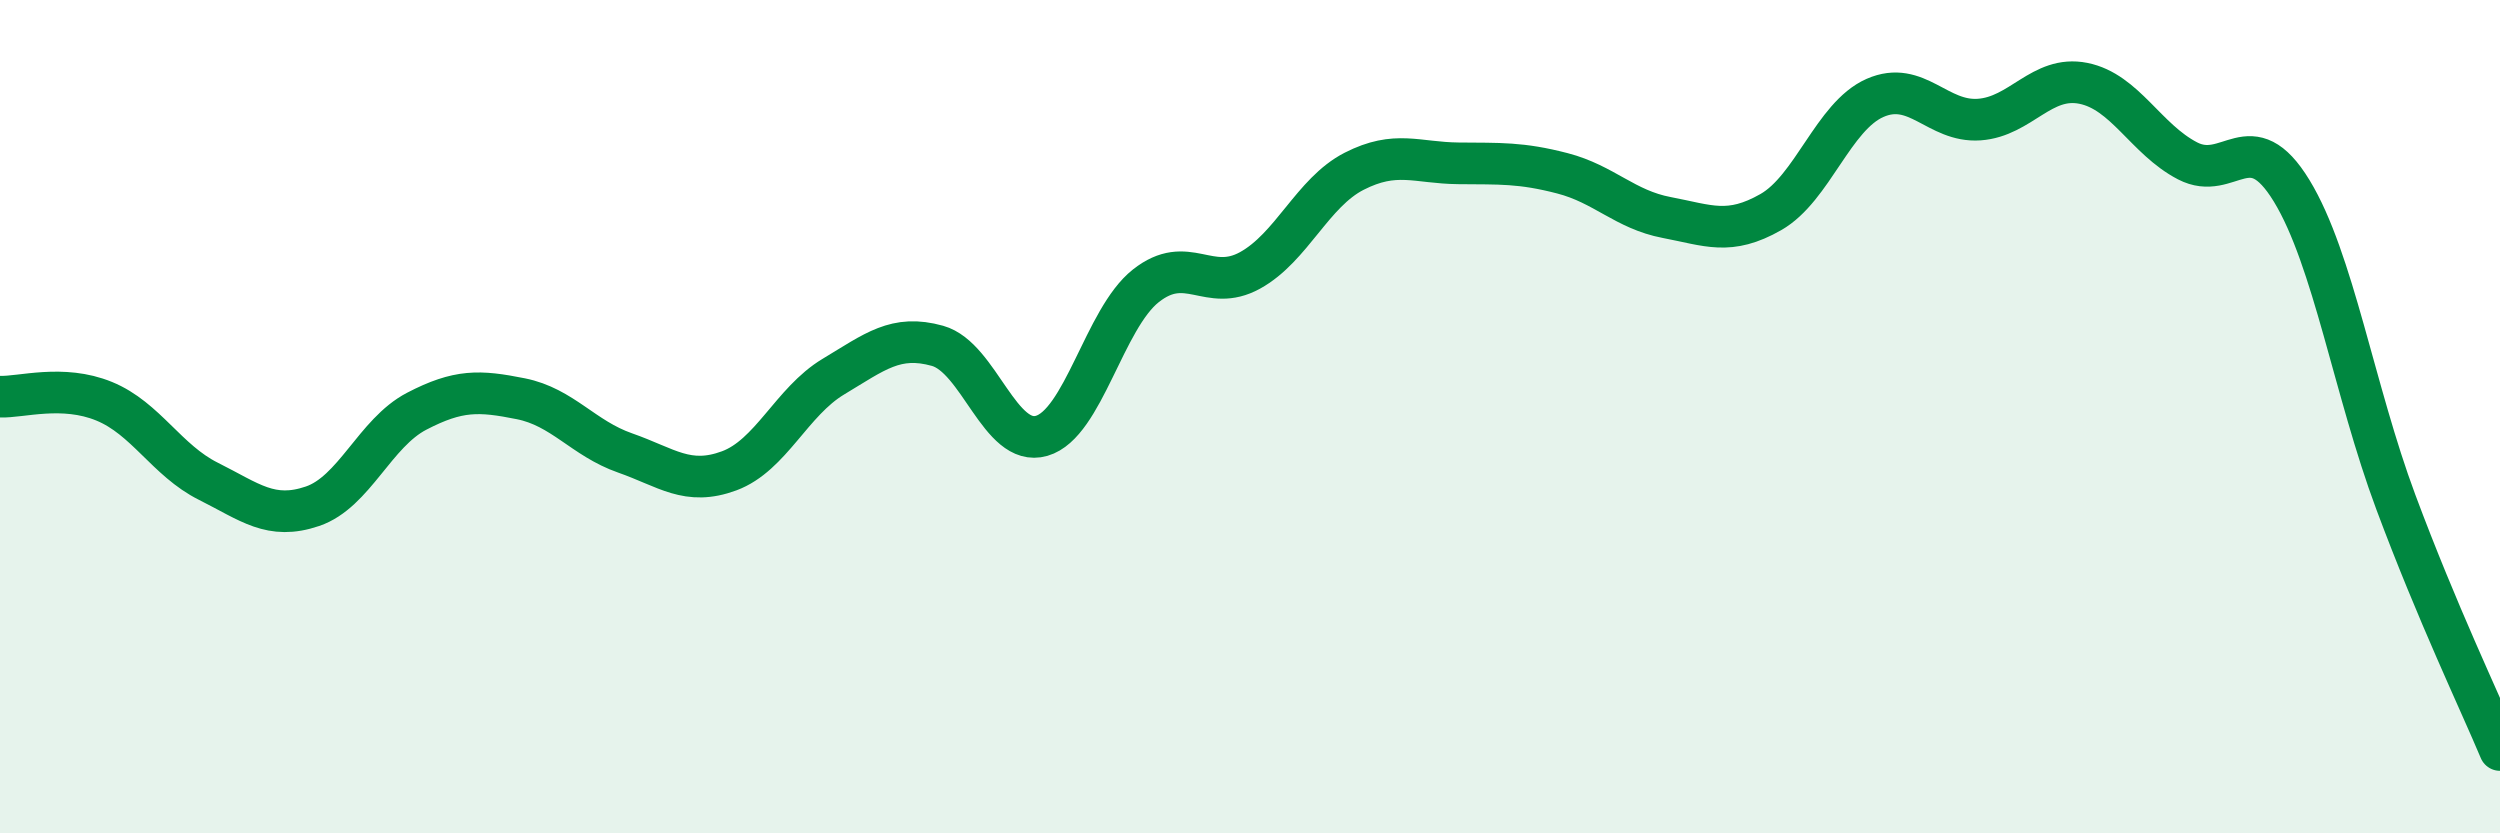
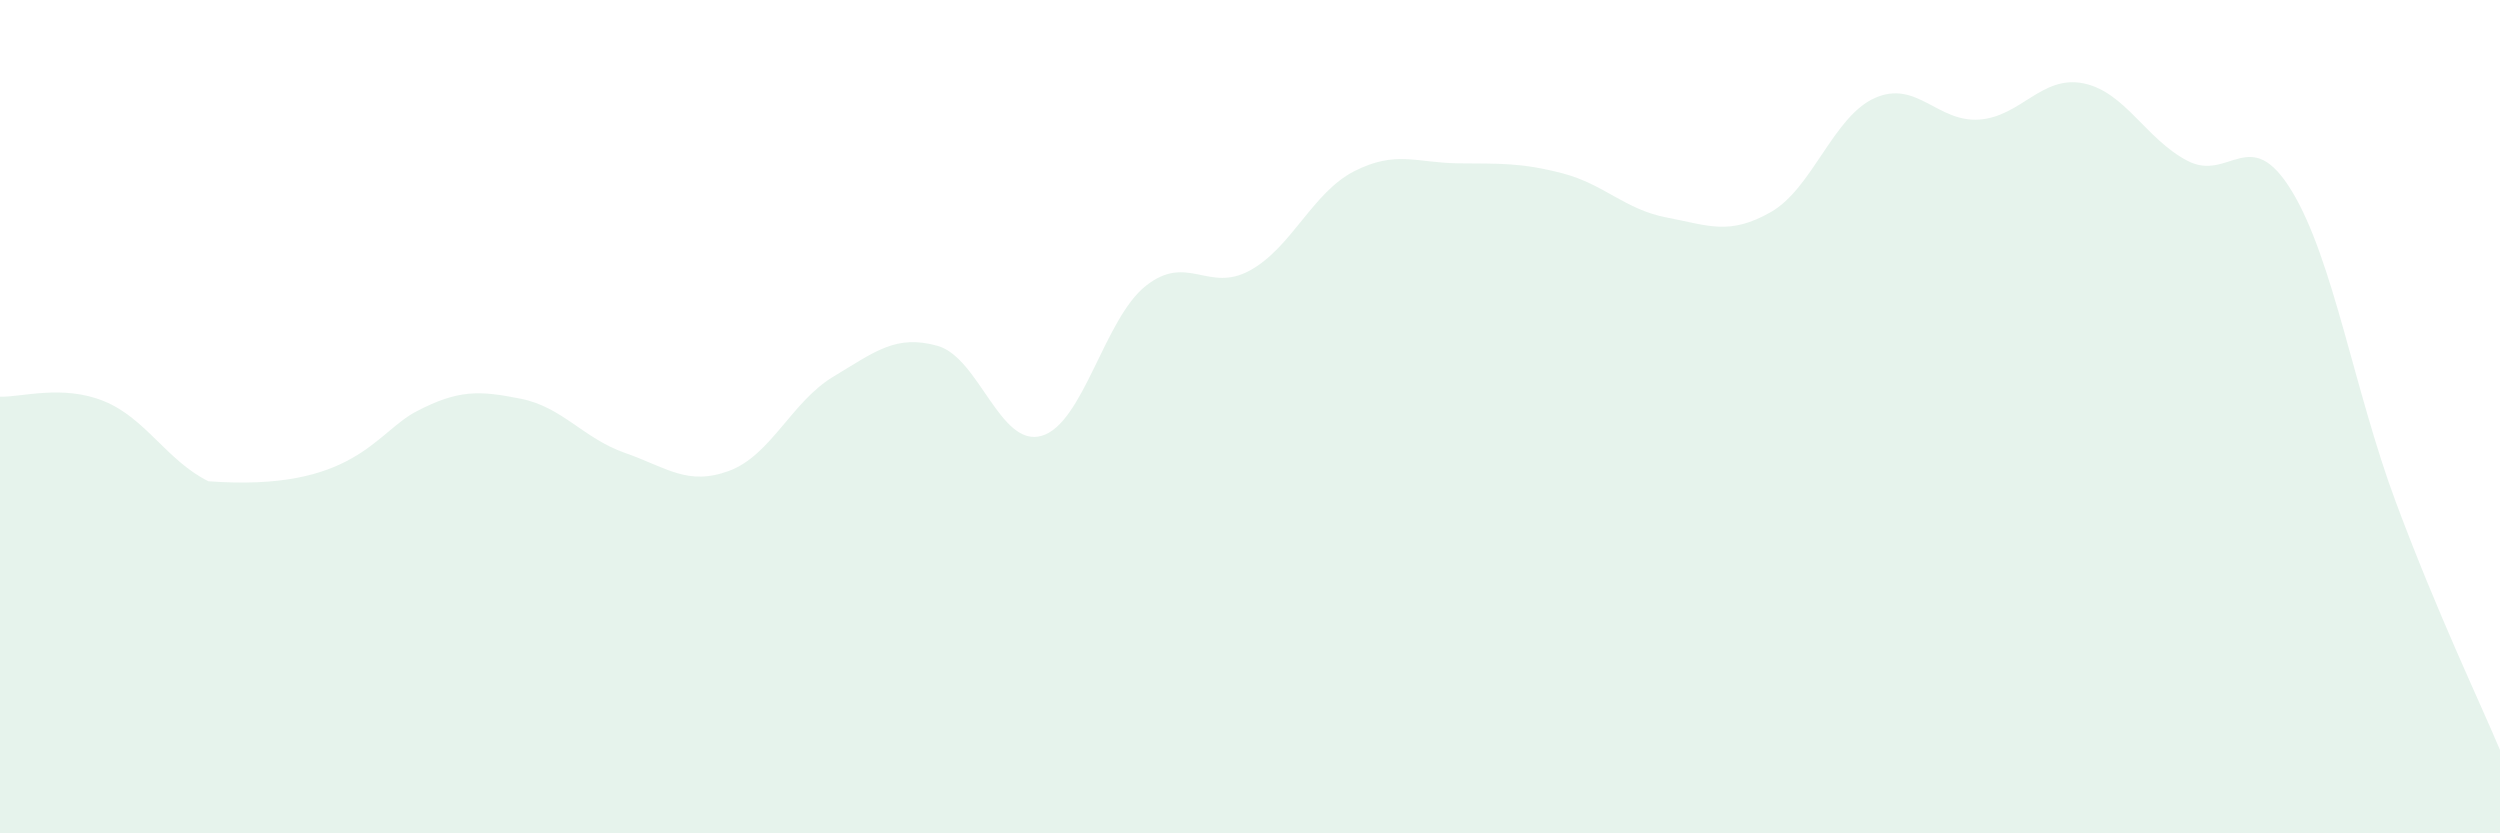
<svg xmlns="http://www.w3.org/2000/svg" width="60" height="20" viewBox="0 0 60 20">
-   <path d="M 0,9.52 C 0.5,9.54 1.5,9.22 2.5,9.63 C 3.5,10.04 4,11.05 5,11.55 C 6,12.05 6.5,12.49 7.5,12.15 C 8.5,11.81 9,10.39 10,9.87 C 11,9.35 11.5,9.37 12.5,9.57 C 13.5,9.77 14,10.52 15,10.87 C 16,11.22 16.5,11.67 17.5,11.3 C 18.5,10.93 19,9.64 20,9.04 C 21,8.44 21.5,8.02 22.5,8.3 C 23.5,8.58 24,10.75 25,10.46 C 26,10.17 26.5,7.65 27.5,6.86 C 28.5,6.07 29,7.04 30,6.49 C 31,5.94 31.5,4.62 32.5,4.11 C 33.5,3.6 34,3.91 35,3.92 C 36,3.93 36.5,3.9 37.5,4.16 C 38.5,4.42 39,5.03 40,5.22 C 41,5.41 41.5,5.66 42.5,5.09 C 43.5,4.52 44,2.79 45,2.35 C 46,1.91 46.5,2.94 47.5,2.87 C 48.5,2.8 49,1.8 50,2 C 51,2.2 51.5,3.34 52.5,3.86 C 53.5,4.38 54,2.94 55,4.58 C 56,6.22 56.5,9.37 57.5,12.05 C 58.5,14.73 59.5,16.81 60,18L60 20L0 20Z" fill="#008740" opacity="0.1" stroke-linecap="round" stroke-linejoin="round" />
-   <path d="M 0,9.52 C 0.5,9.54 1.5,9.22 2.5,9.63 C 3.5,10.04 4,11.05 5,11.55 C 6,12.05 6.5,12.49 7.5,12.15 C 8.5,11.81 9,10.39 10,9.87 C 11,9.35 11.5,9.37 12.5,9.57 C 13.5,9.77 14,10.52 15,10.87 C 16,11.22 16.5,11.67 17.5,11.3 C 18.5,10.93 19,9.64 20,9.04 C 21,8.44 21.5,8.02 22.5,8.3 C 23.5,8.58 24,10.75 25,10.46 C 26,10.17 26.5,7.65 27.5,6.86 C 28.5,6.07 29,7.04 30,6.49 C 31,5.94 31.5,4.62 32.5,4.11 C 33.5,3.6 34,3.91 35,3.92 C 36,3.93 36.5,3.9 37.5,4.16 C 38.5,4.42 39,5.03 40,5.22 C 41,5.41 41.5,5.66 42.5,5.09 C 43.5,4.52 44,2.79 45,2.35 C 46,1.91 46.5,2.94 47.5,2.87 C 48.5,2.8 49,1.8 50,2 C 51,2.2 51.5,3.34 52.5,3.86 C 53.5,4.38 54,2.94 55,4.58 C 56,6.22 56.5,9.37 57.5,12.05 C 58.5,14.73 59.5,16.81 60,18" stroke="#008740" stroke-width="1" fill="none" stroke-linecap="round" stroke-linejoin="round" />
+   <path d="M 0,9.52 C 0.5,9.54 1.5,9.22 2.5,9.63 C 3.5,10.04 4,11.05 5,11.55 C 8.5,11.81 9,10.39 10,9.87 C 11,9.35 11.5,9.37 12.5,9.57 C 13.5,9.77 14,10.52 15,10.87 C 16,11.22 16.5,11.67 17.5,11.3 C 18.5,10.93 19,9.64 20,9.04 C 21,8.44 21.5,8.02 22.5,8.3 C 23.5,8.58 24,10.75 25,10.46 C 26,10.17 26.5,7.65 27.5,6.86 C 28.5,6.07 29,7.04 30,6.49 C 31,5.94 31.5,4.62 32.5,4.11 C 33.5,3.6 34,3.91 35,3.92 C 36,3.93 36.5,3.9 37.5,4.16 C 38.5,4.42 39,5.03 40,5.22 C 41,5.41 41.5,5.66 42.5,5.09 C 43.5,4.52 44,2.79 45,2.35 C 46,1.91 46.5,2.94 47.5,2.87 C 48.5,2.8 49,1.8 50,2 C 51,2.2 51.5,3.34 52.5,3.86 C 53.5,4.38 54,2.94 55,4.58 C 56,6.22 56.5,9.37 57.5,12.05 C 58.5,14.73 59.5,16.81 60,18L60 20L0 20Z" fill="#008740" opacity="0.1" stroke-linecap="round" stroke-linejoin="round" />
</svg>